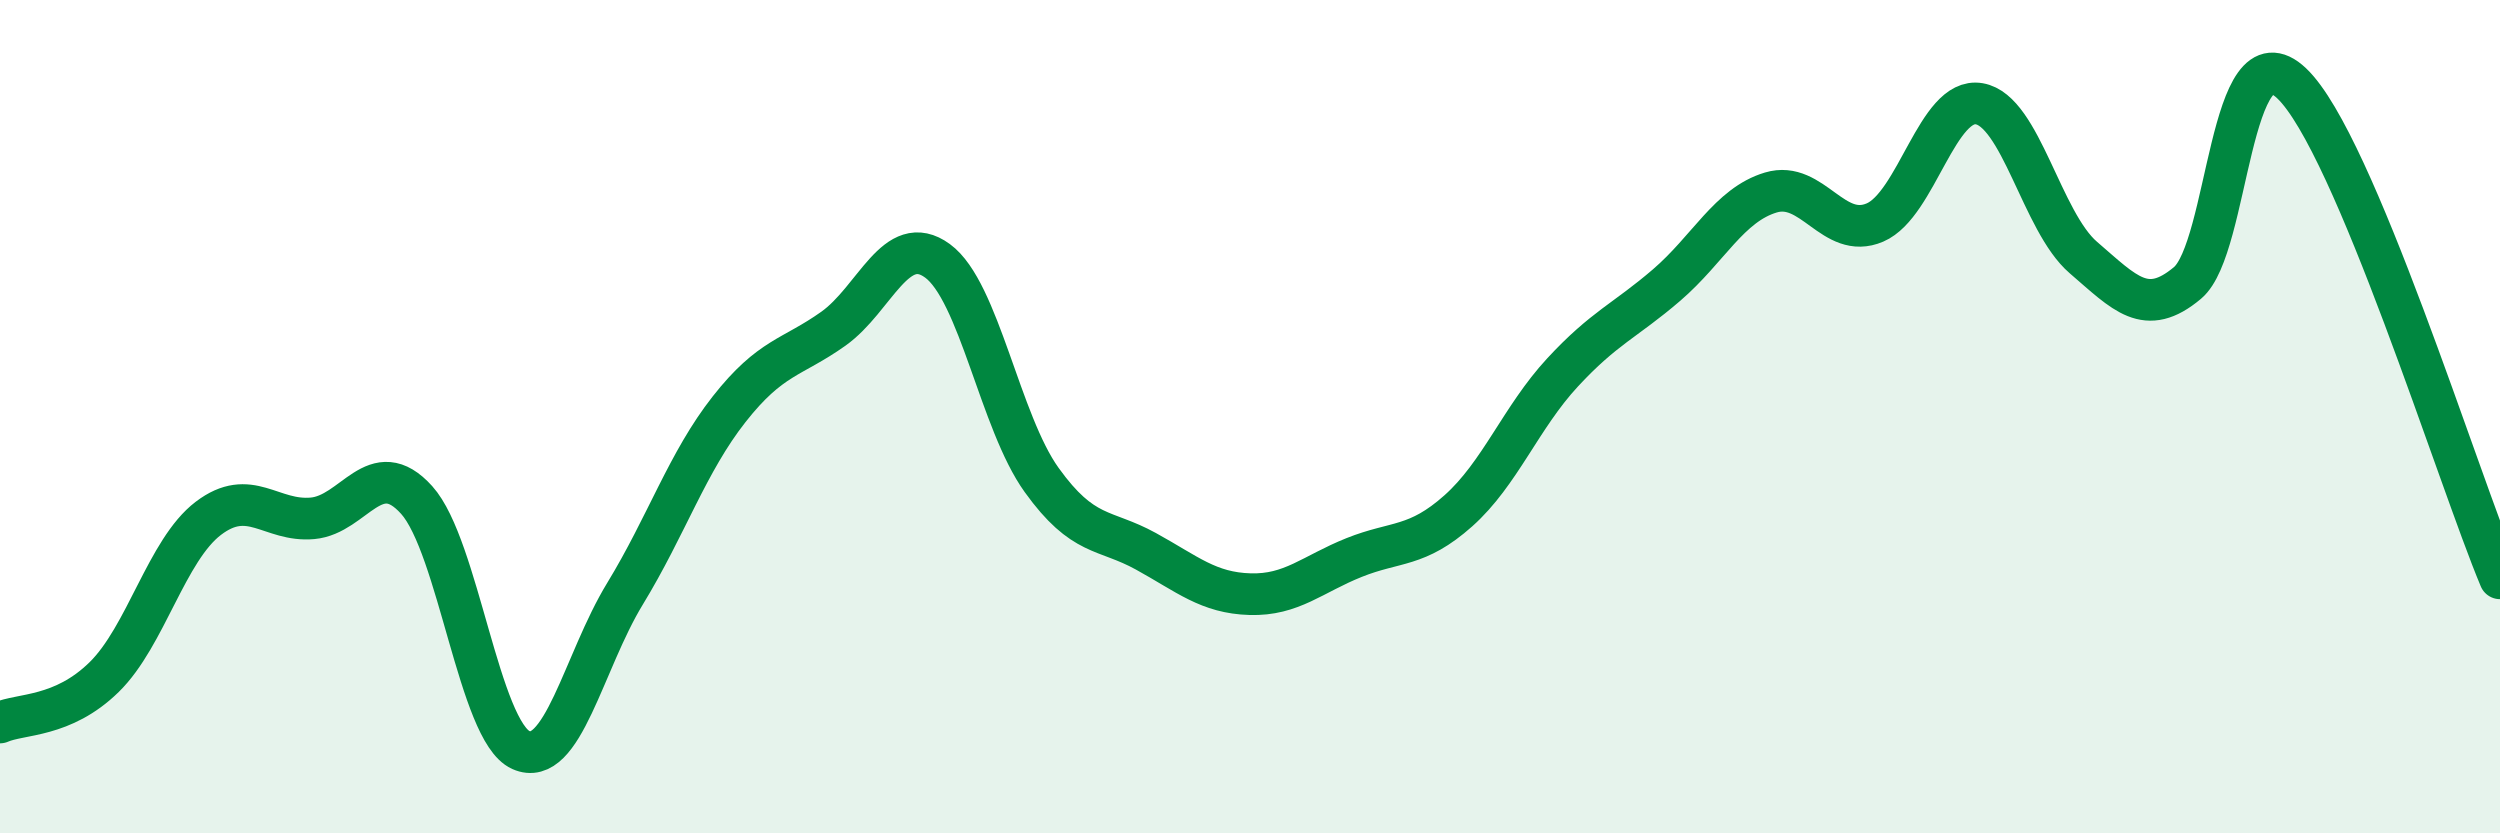
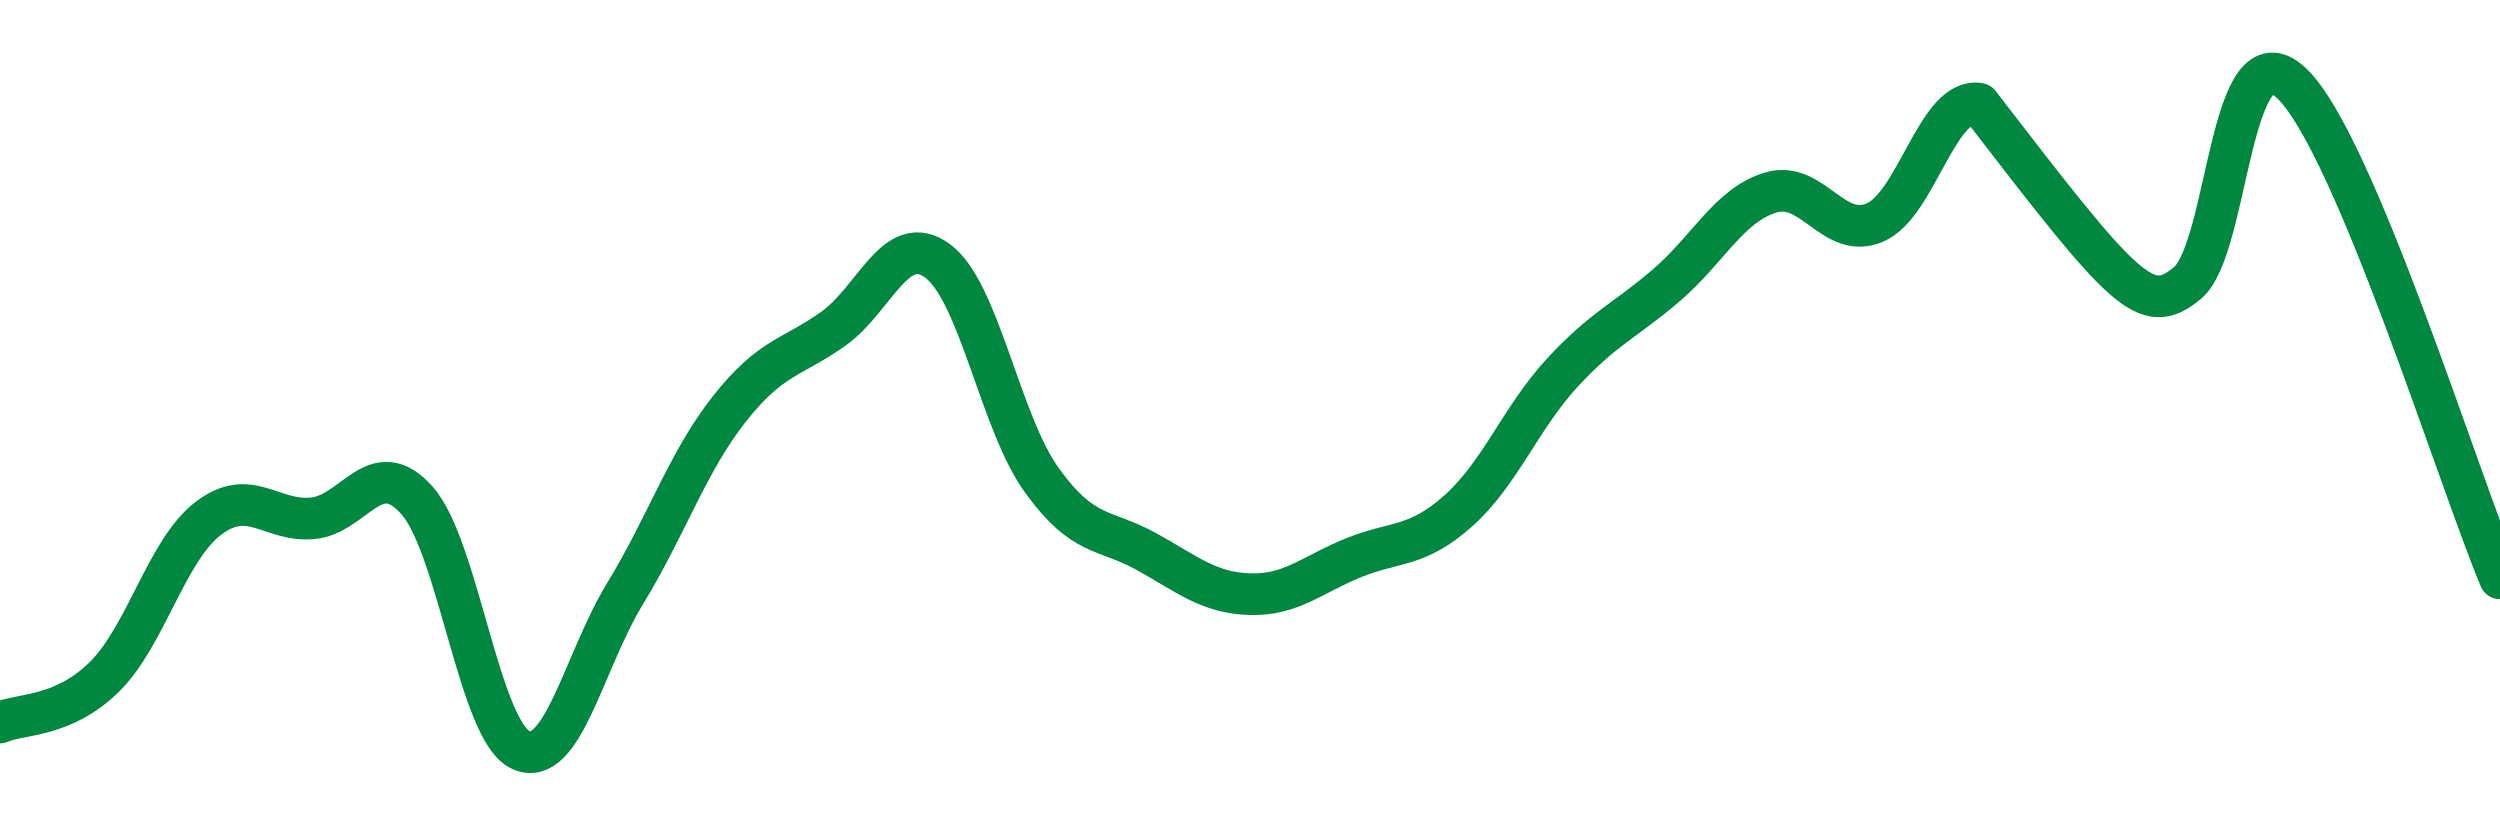
<svg xmlns="http://www.w3.org/2000/svg" width="60" height="20" viewBox="0 0 60 20">
-   <path d="M 0,17.34 C 0.5,17.12 1.5,17.23 2.5,16.25 C 3.5,15.27 4,13.2 5,12.44 C 6,11.68 6.5,12.53 7.5,12.44 C 8.5,12.35 9,10.89 10,12 C 11,13.11 11.5,17.55 12.5,18 C 13.5,18.45 14,15.89 15,14.25 C 16,12.61 16.5,11.09 17.5,9.82 C 18.5,8.55 19,8.6 20,7.89 C 21,7.18 21.5,5.53 22.5,6.26 C 23.5,6.99 24,10.13 25,11.52 C 26,12.91 26.5,12.68 27.5,13.23 C 28.5,13.78 29,14.23 30,14.26 C 31,14.29 31.5,13.78 32.5,13.38 C 33.5,12.98 34,13.15 35,12.26 C 36,11.37 36.5,10.02 37.5,8.94 C 38.5,7.86 39,7.7 40,6.84 C 41,5.98 41.5,4.92 42.5,4.62 C 43.5,4.32 44,5.77 45,5.34 C 46,4.91 46.5,2.32 47.5,2.49 C 48.5,2.66 49,5.32 50,6.18 C 51,7.04 51.5,7.63 52.5,6.79 C 53.5,5.95 53.5,0.58 55,2 C 56.5,3.42 59,11.5 60,13.88L60 20L0 20Z" fill="#008740" opacity="0.1" stroke-linecap="round" stroke-linejoin="round" />
-   <path d="M 0,17.34 C 0.5,17.12 1.5,17.23 2.5,16.25 C 3.5,15.27 4,13.2 5,12.44 C 6,11.68 6.5,12.53 7.5,12.44 C 8.5,12.35 9,10.89 10,12 C 11,13.11 11.5,17.55 12.5,18 C 13.5,18.45 14,15.89 15,14.25 C 16,12.61 16.5,11.09 17.5,9.82 C 18.5,8.55 19,8.6 20,7.89 C 21,7.18 21.5,5.53 22.5,6.26 C 23.5,6.99 24,10.13 25,11.52 C 26,12.91 26.5,12.68 27.5,13.23 C 28.5,13.78 29,14.23 30,14.26 C 31,14.29 31.5,13.78 32.5,13.38 C 33.5,12.98 34,13.15 35,12.26 C 36,11.37 36.5,10.02 37.5,8.94 C 38.5,7.86 39,7.7 40,6.84 C 41,5.98 41.5,4.92 42.5,4.62 C 43.5,4.32 44,5.77 45,5.34 C 46,4.91 46.5,2.32 47.5,2.49 C 48.5,2.66 49,5.32 50,6.18 C 51,7.04 51.5,7.63 52.5,6.79 C 53.5,5.95 53.5,0.58 55,2 C 56.5,3.42 59,11.5 60,13.88" stroke="#008740" stroke-width="1" fill="none" stroke-linecap="round" stroke-linejoin="round" />
+   <path d="M 0,17.34 C 0.5,17.12 1.5,17.23 2.5,16.25 C 3.5,15.27 4,13.2 5,12.44 C 6,11.68 6.5,12.53 7.5,12.44 C 8.5,12.35 9,10.89 10,12 C 11,13.11 11.5,17.55 12.5,18 C 13.5,18.45 14,15.89 15,14.25 C 16,12.61 16.5,11.09 17.5,9.82 C 18.5,8.55 19,8.6 20,7.89 C 21,7.18 21.5,5.53 22.5,6.26 C 23.5,6.99 24,10.13 25,11.52 C 26,12.91 26.5,12.68 27.5,13.23 C 28.5,13.78 29,14.23 30,14.26 C 31,14.29 31.5,13.78 32.5,13.38 C 33.5,12.98 34,13.15 35,12.26 C 36,11.37 36.5,10.02 37.5,8.94 C 38.5,7.86 39,7.7 40,6.84 C 41,5.98 41.5,4.92 42.5,4.62 C 43.5,4.32 44,5.77 45,5.34 C 46,4.91 46.5,2.32 47.5,2.49 C 51,7.04 51.5,7.63 52.5,6.79 C 53.5,5.95 53.5,0.58 55,2 C 56.5,3.42 59,11.5 60,13.88" stroke="#008740" stroke-width="1" fill="none" stroke-linecap="round" stroke-linejoin="round" />
</svg>